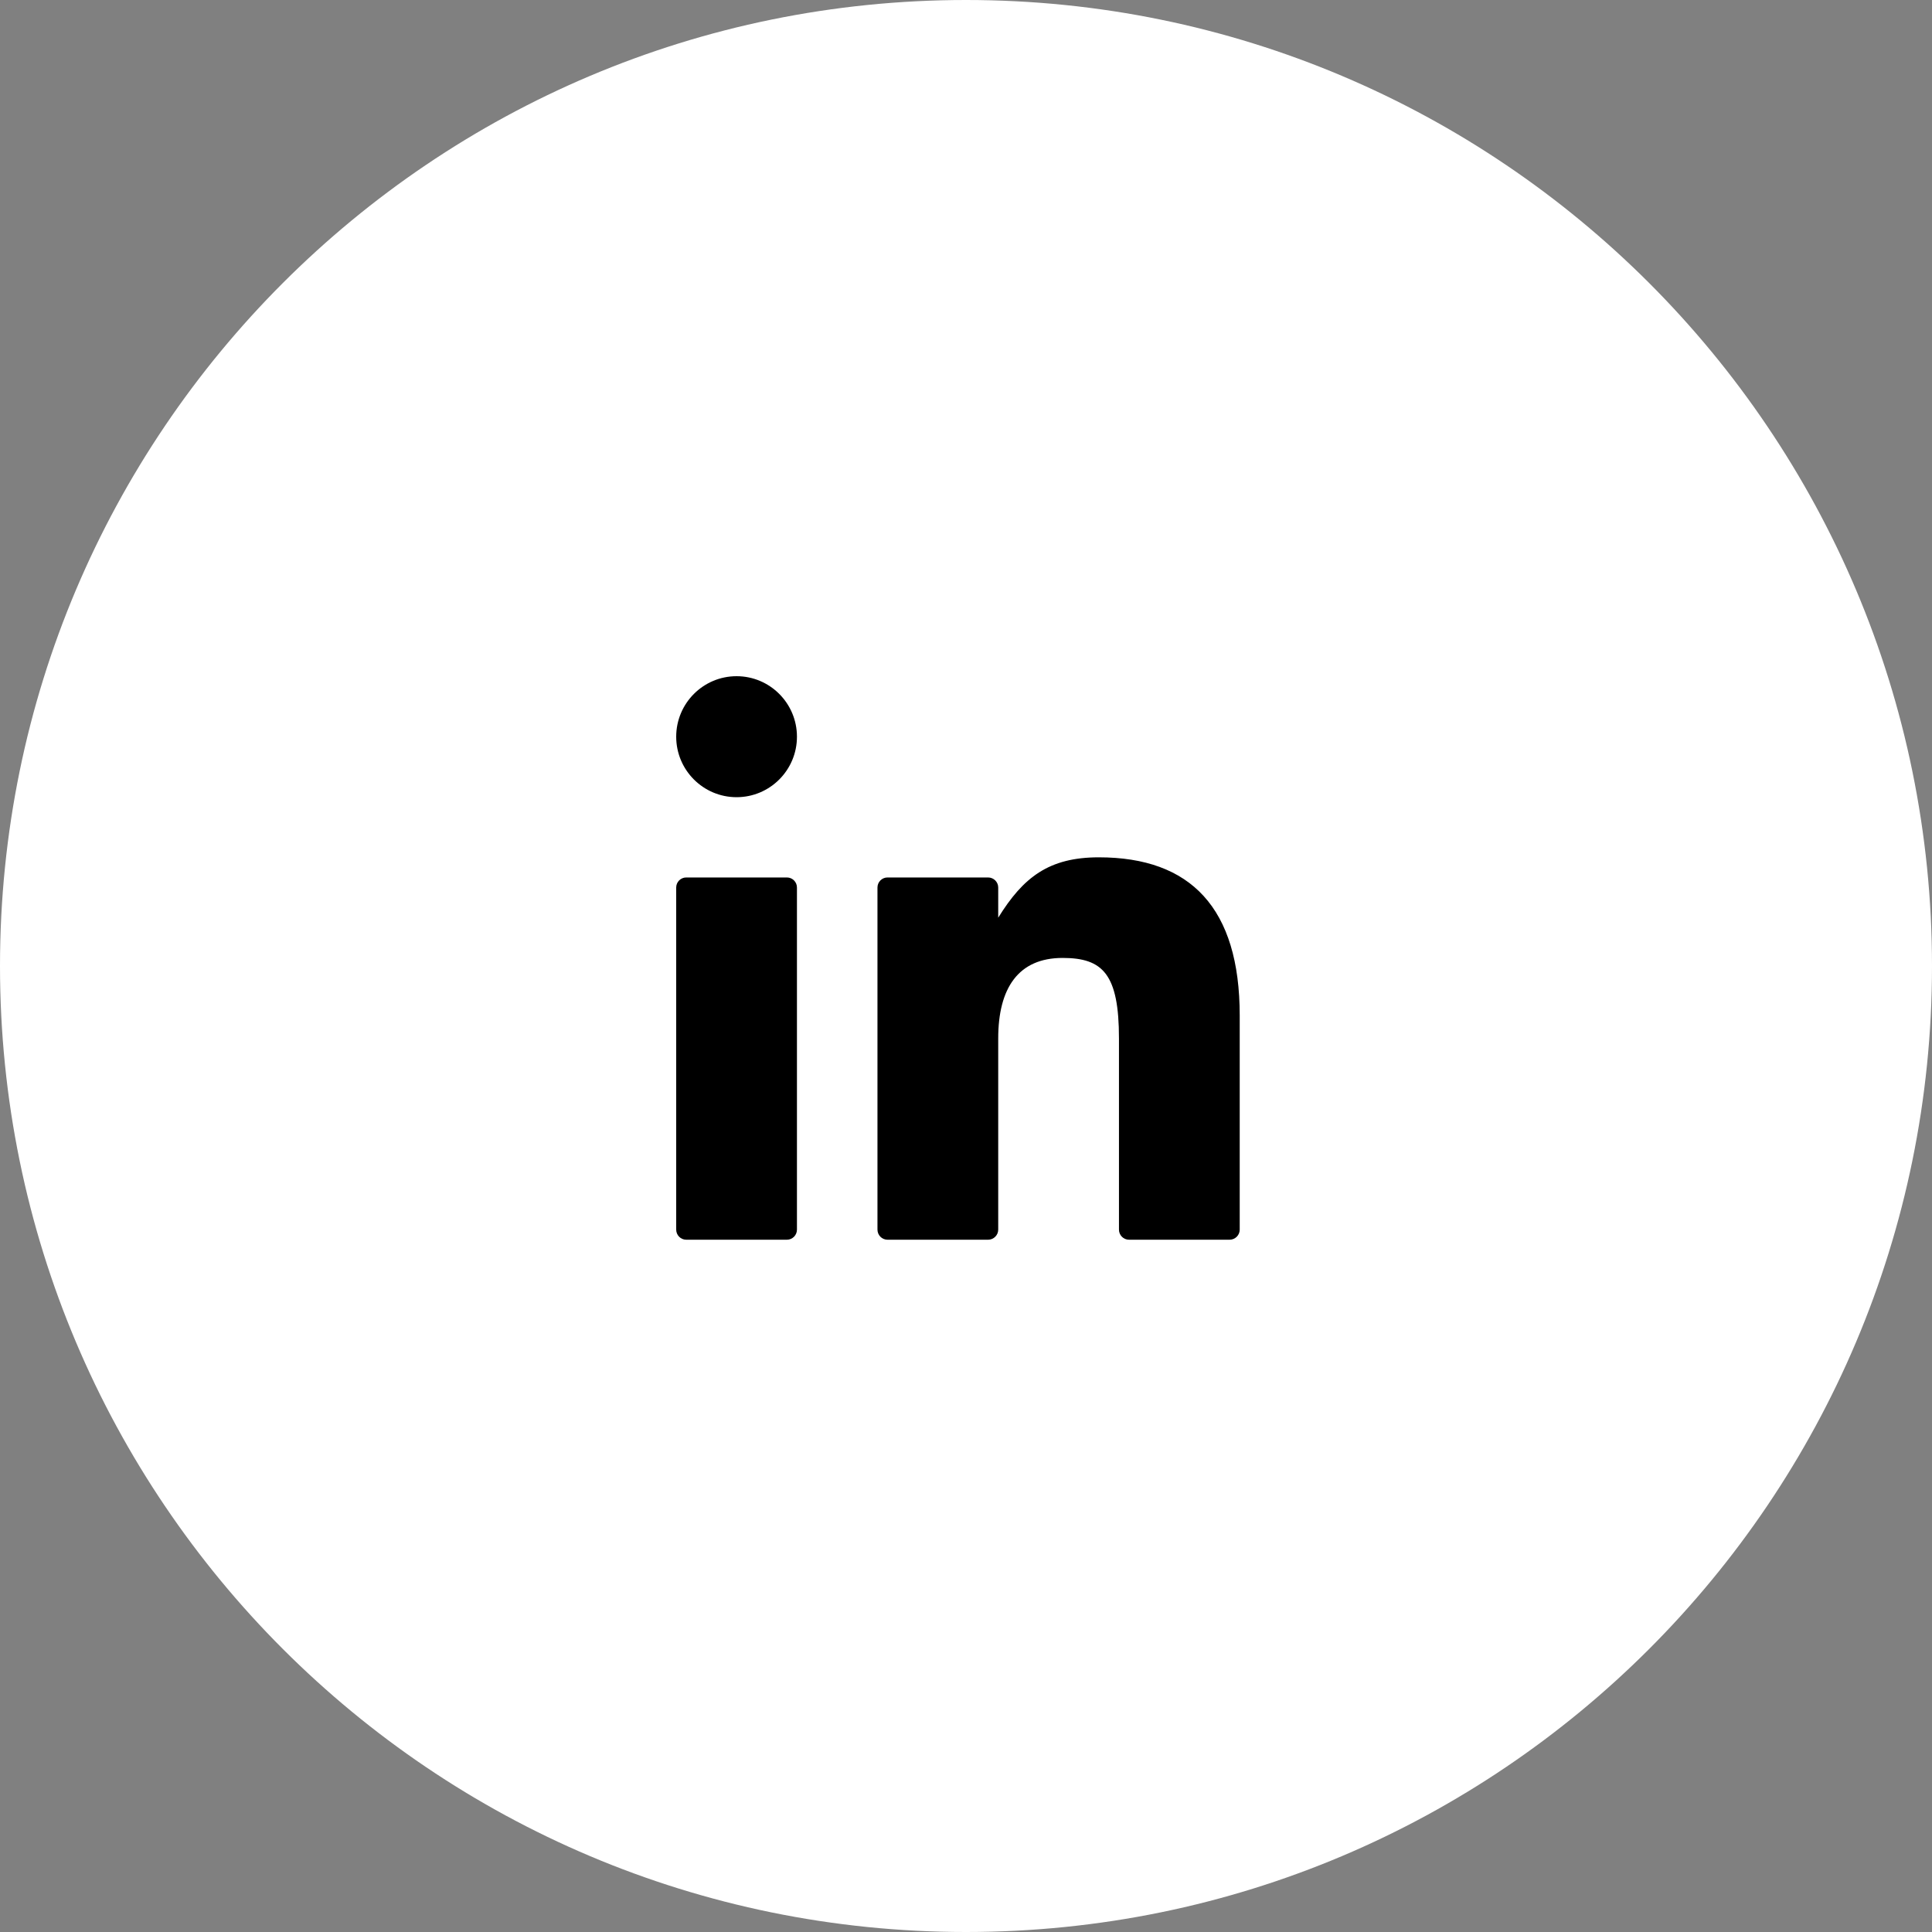
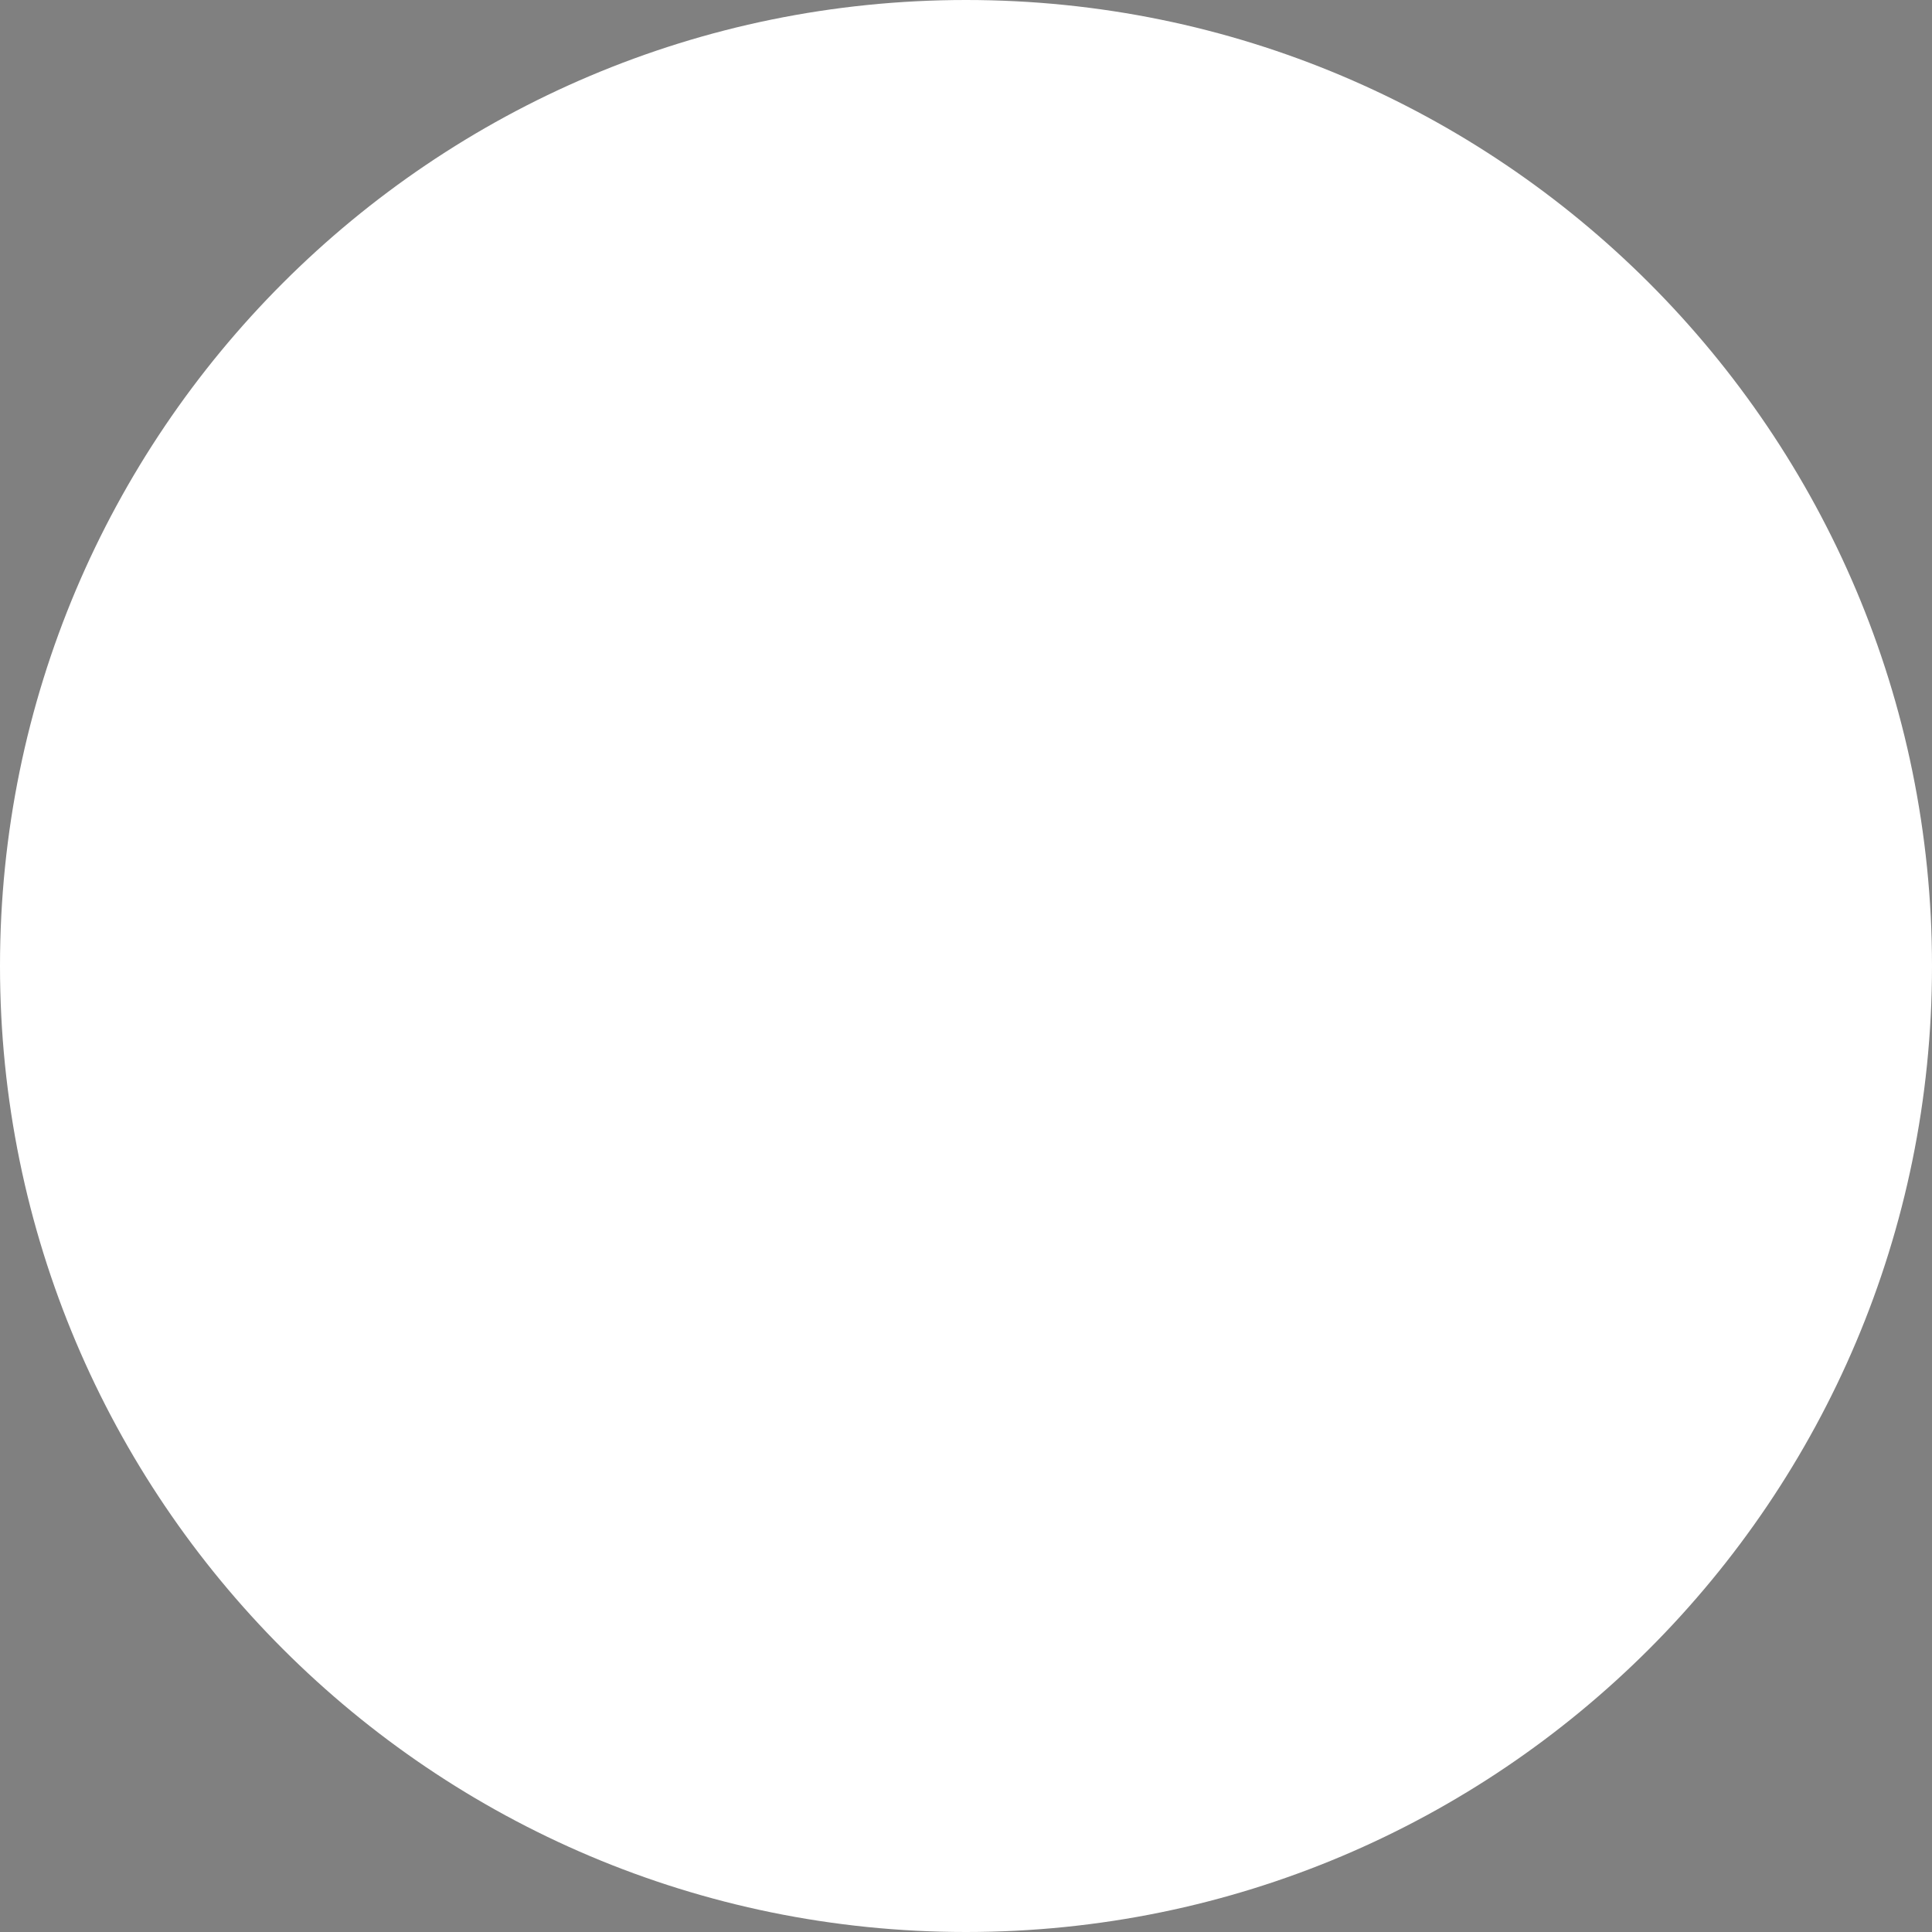
<svg xmlns="http://www.w3.org/2000/svg" width="40" height="40" viewBox="0 0 40 40" fill="none">
  <rect x="0" y="0" width="40" height="40" fill="#808080" stroke="none" />
  <path d="M0 20C0 8.954 8.954 0 20 0V0C31.046 0 40 8.954 40 20V20C40 31.046 31.046 40 20 40V40C8.954 40 0 31.046 0 20V20Z" fill="white" />
-   <path d="M16.292 25.667H14.208C14.093 25.667 14 25.573 14 25.458V18.375C14 18.26 14.093 18.167 14.208 18.167H16.292C16.407 18.167 16.5 18.26 16.5 18.375V25.458C16.5 25.573 16.407 25.667 16.292 25.667ZM20.458 25.667H18.375C18.26 25.667 18.167 25.573 18.167 25.458V18.375C18.167 18.26 18.26 18.167 18.375 18.167H20.458C20.573 18.167 20.667 18.26 20.667 18.375V19C21.184 18.164 21.715 17.75 22.75 17.75C24.653 17.75 25.667 18.8 25.667 21.025V25.458C25.667 25.573 25.573 25.667 25.458 25.667H23.375C23.26 25.667 23.167 25.573 23.167 25.458V21.5C23.167 20.167 22.833 19.833 22 19.833C21.083 19.833 20.667 20.458 20.667 21.5V25.458C20.667 25.573 20.573 25.667 20.458 25.667ZM15.25 16.505C14.56 16.505 14 15.944 14 15.253C14 14.561 14.56 14 15.25 14C15.94 14 16.5 14.561 16.5 15.253C16.5 15.944 15.94 16.505 15.25 16.505Z" fill="black" />
</svg>